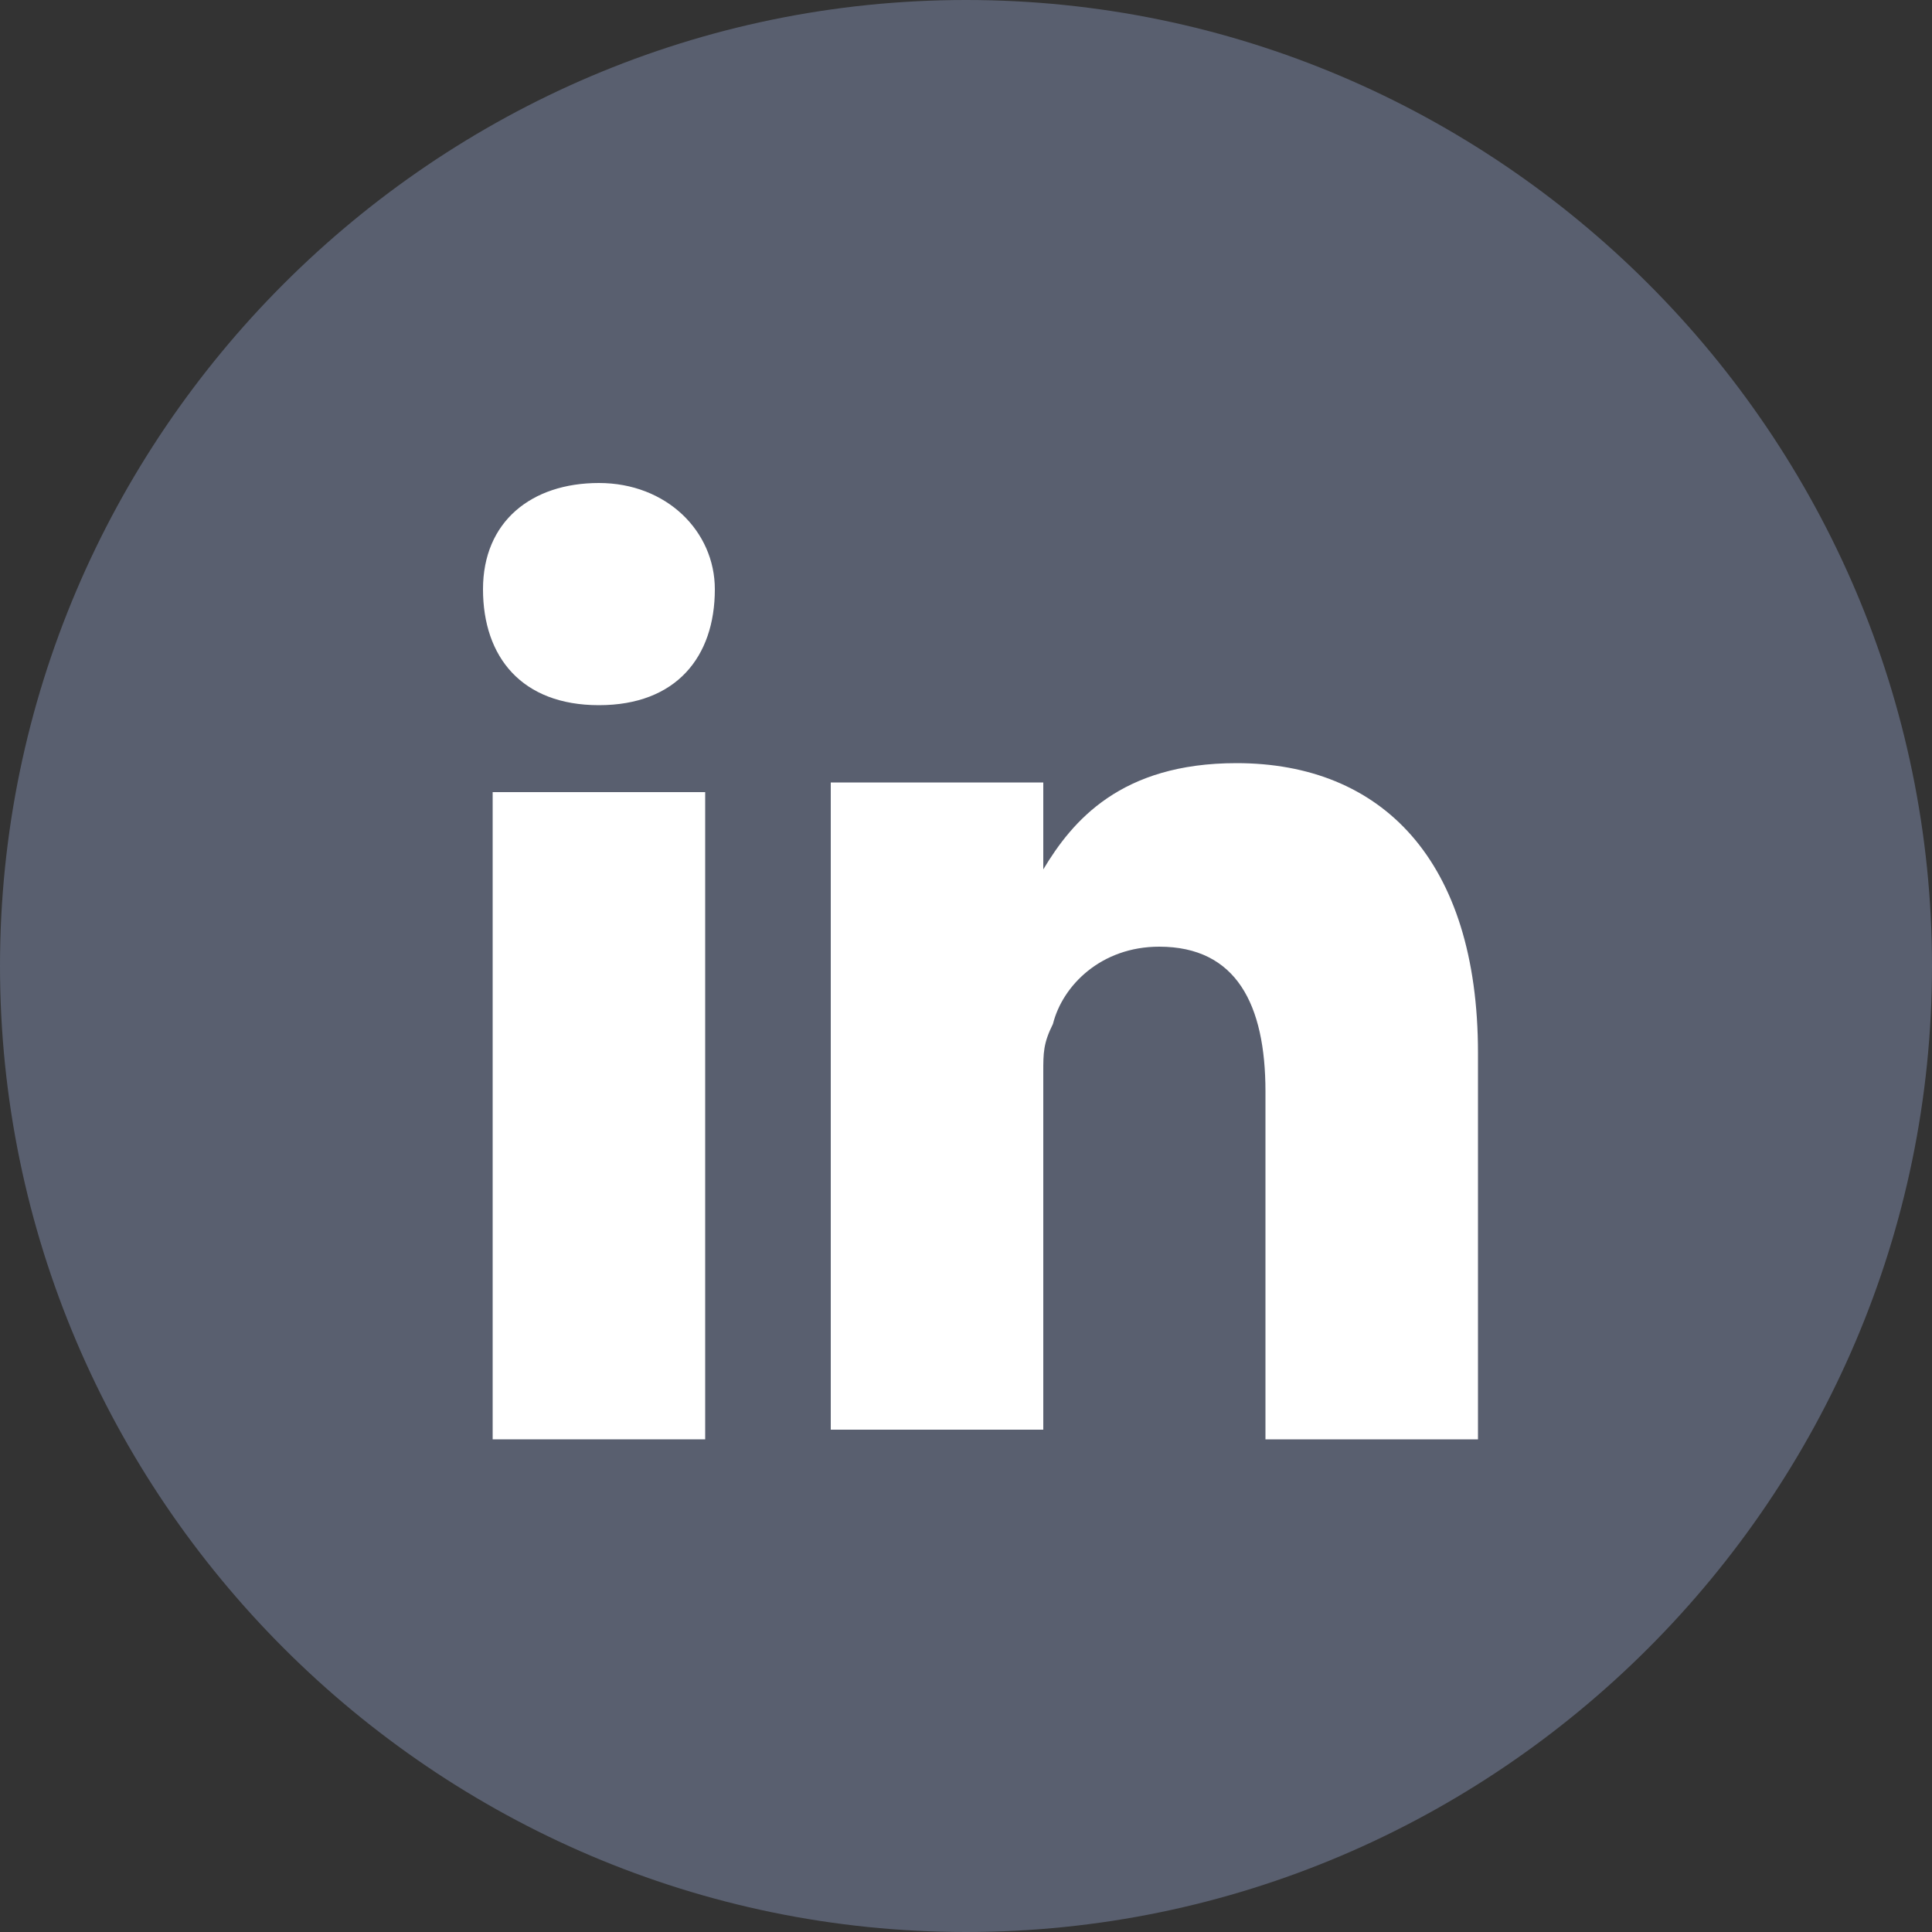
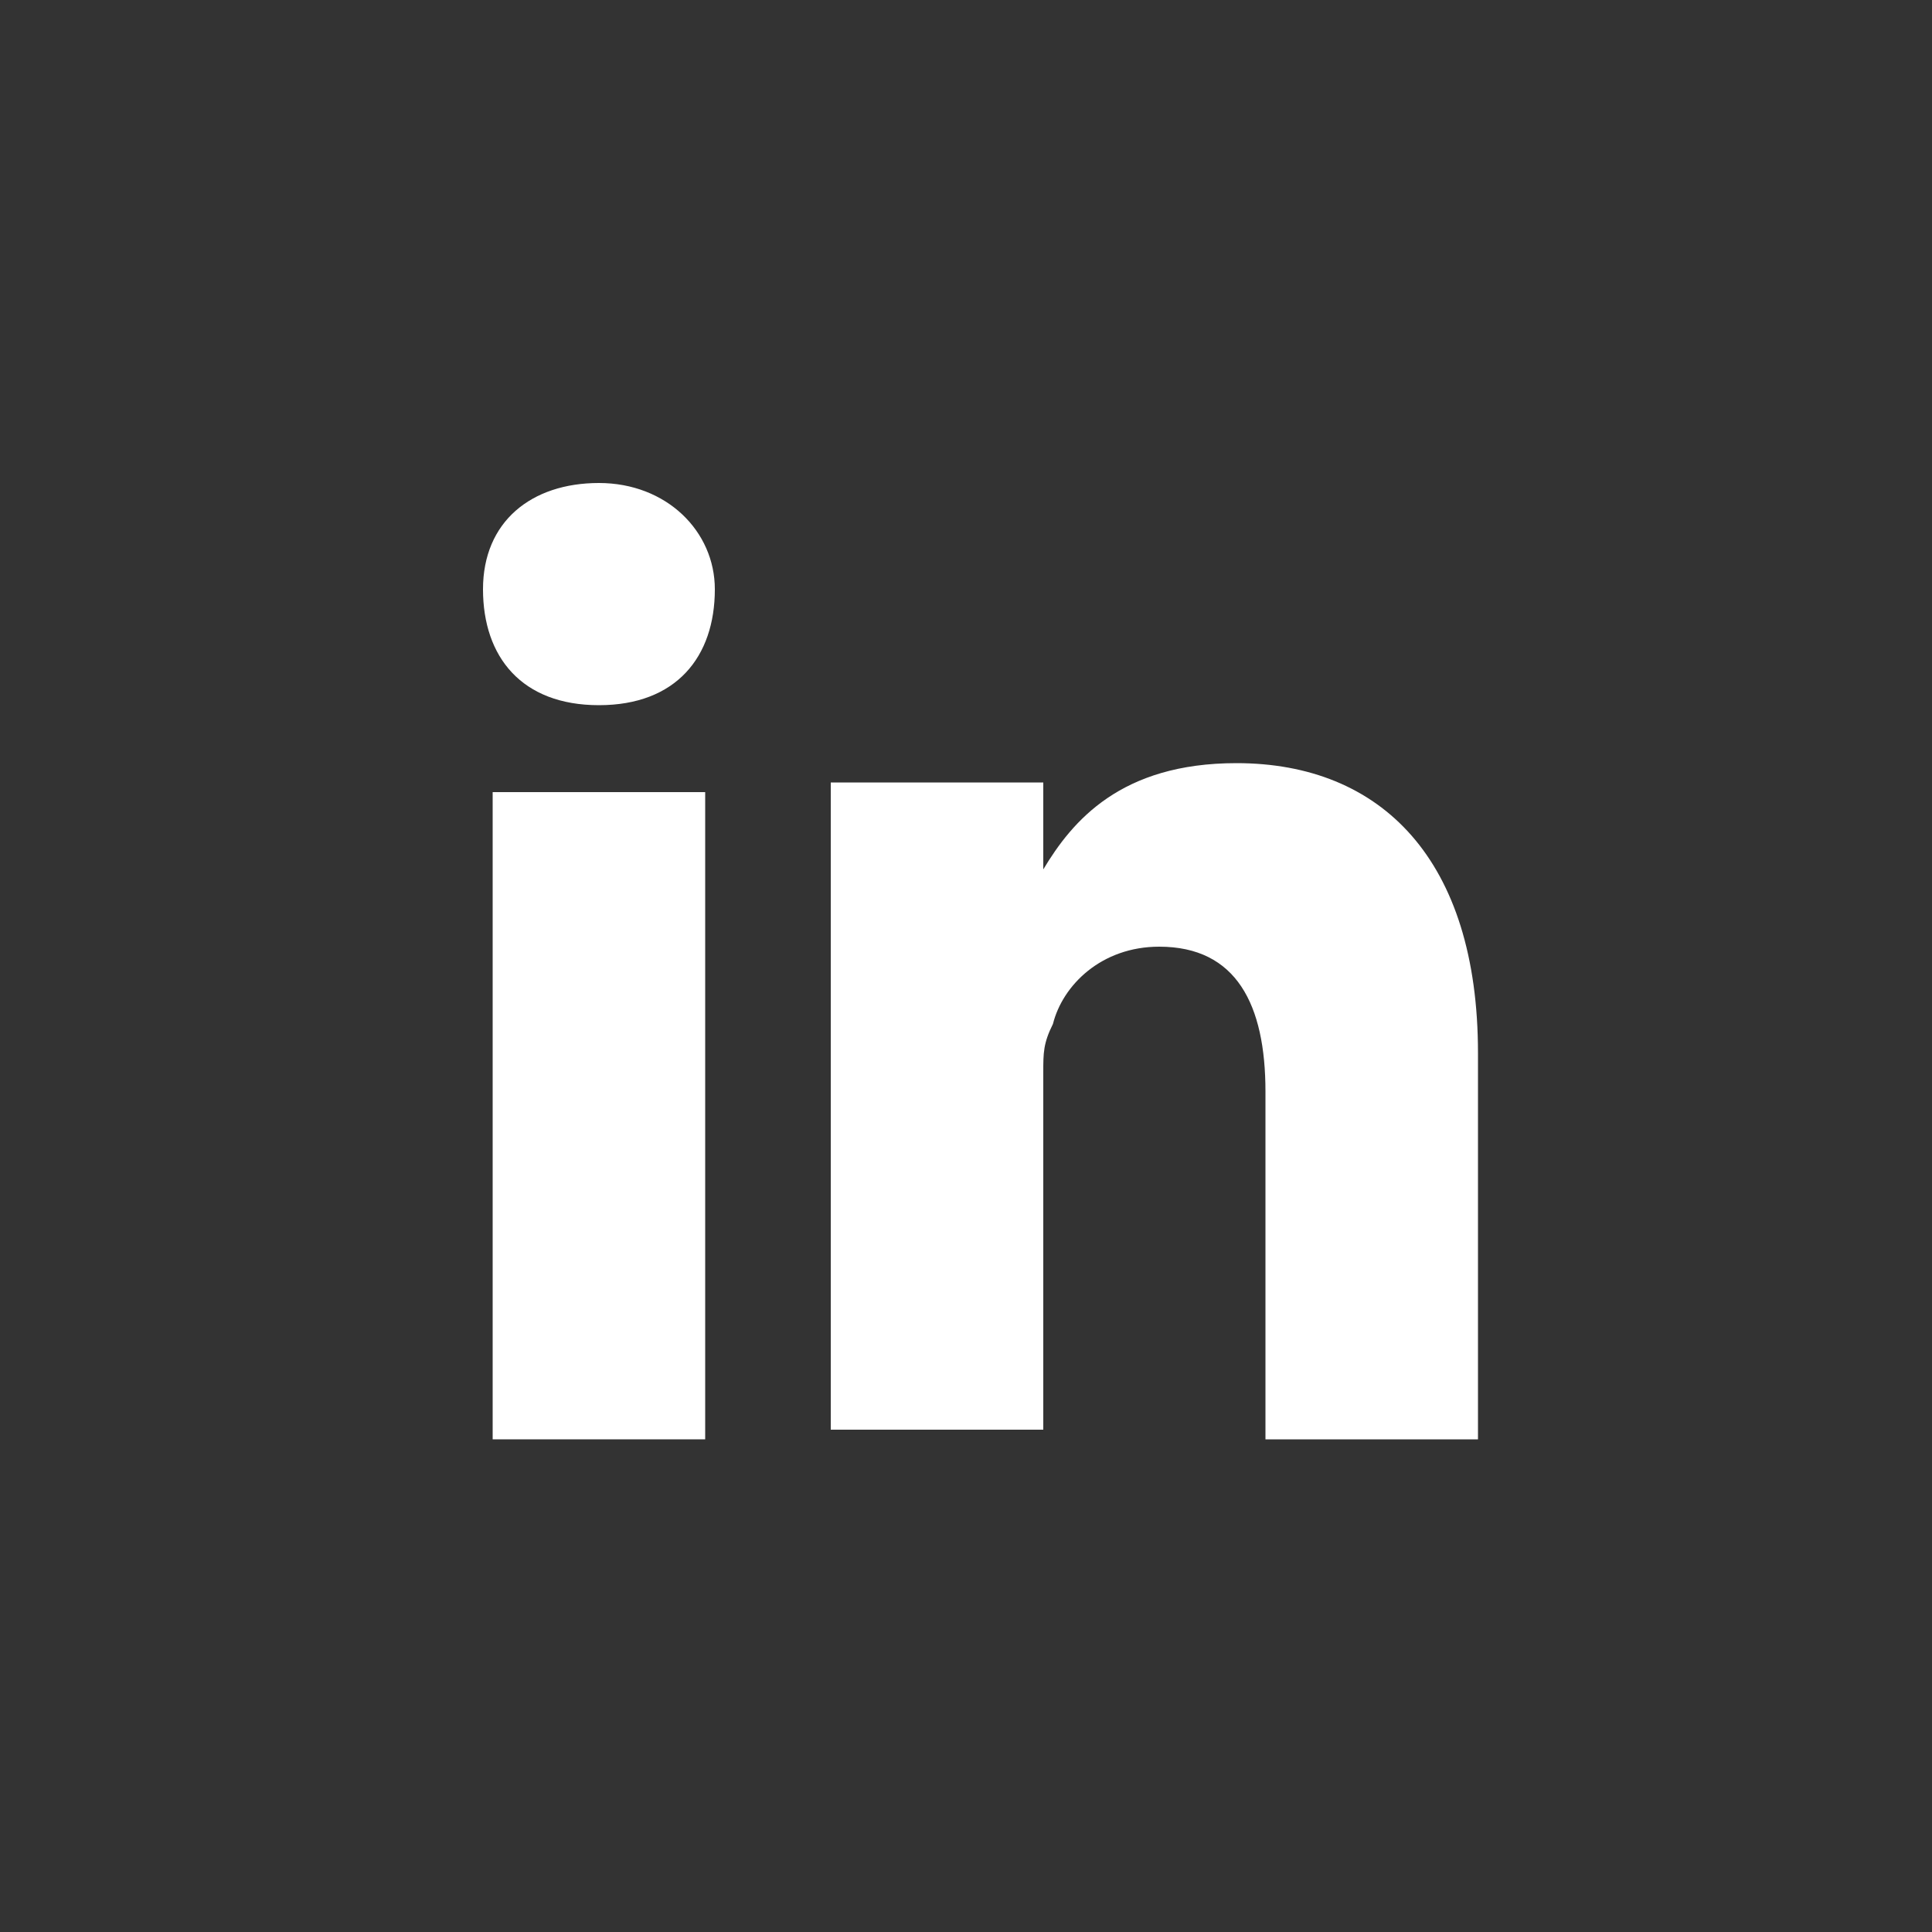
<svg xmlns="http://www.w3.org/2000/svg" width="20px" height="20px" viewBox="0 0 20 20" version="1.1">
  <rect x="0" y="0" width="20" height="20" fill="#333333" stroke="none" />
  <g id="Symbols" stroke="none" stroke-width="1" fill="none" fill-rule="evenodd">
    <g id="Footer" transform="translate(-164, -328)">
      <g id="Social" transform="translate(134, 328)">
        <g id="Icons/Social/LinkedIn" transform="translate(30, 0)">
-           <path d="M10,0 C4.5,0 0,4.5 0,10 C0,15.5 4.5,20 10,20 C15.5,20 20,15.5 20,10 C20,4.5 15.5,0 10,0 Z" id="Kreis" fill="#595F6F" fill-rule="nonzero" />
          <g id="LinkedIn" stroke-width="1" fill-rule="evenodd" transform="translate(4.1, 4.9)" fill="#FFFFFF">
            <path d="M11.2,10 L9,10 L9,6.4 C9,5.5 8.7,4.9 7.9,4.9 C7.3,4.9 6.9,5.3 6.8,5.7 C6.7,5.9 6.7,6 6.7,6.2 L6.7,9.9 L4.5,9.9 C4.5,4.3 4.5,3.4 4.5,3.2 L4.5,3.2 L6.7,3.2 L6.7,4.1 L6.7,4.1 C7,3.6 7.5,3 8.7,3 C10.2,3 11.2,4 11.2,6 L11.2,10 L11.2,10 Z" id="Path" />
            <polygon id="Path" points="3.2 10 1 10 1 3.3 3.2 3.3" />
            <path d="M2.1,2.4 L2.1,2.4 C1.3,2.4 0.9,1.9 0.9,1.2 C0.9,0.5 1.4,0.1 2.1,0.1 C2.8,0.1 3.3,0.6 3.3,1.2 C3.3,1.9 2.9,2.4 2.1,2.4 Z" id="Path" />
          </g>
        </g>
      </g>
    </g>
  </g>
</svg>